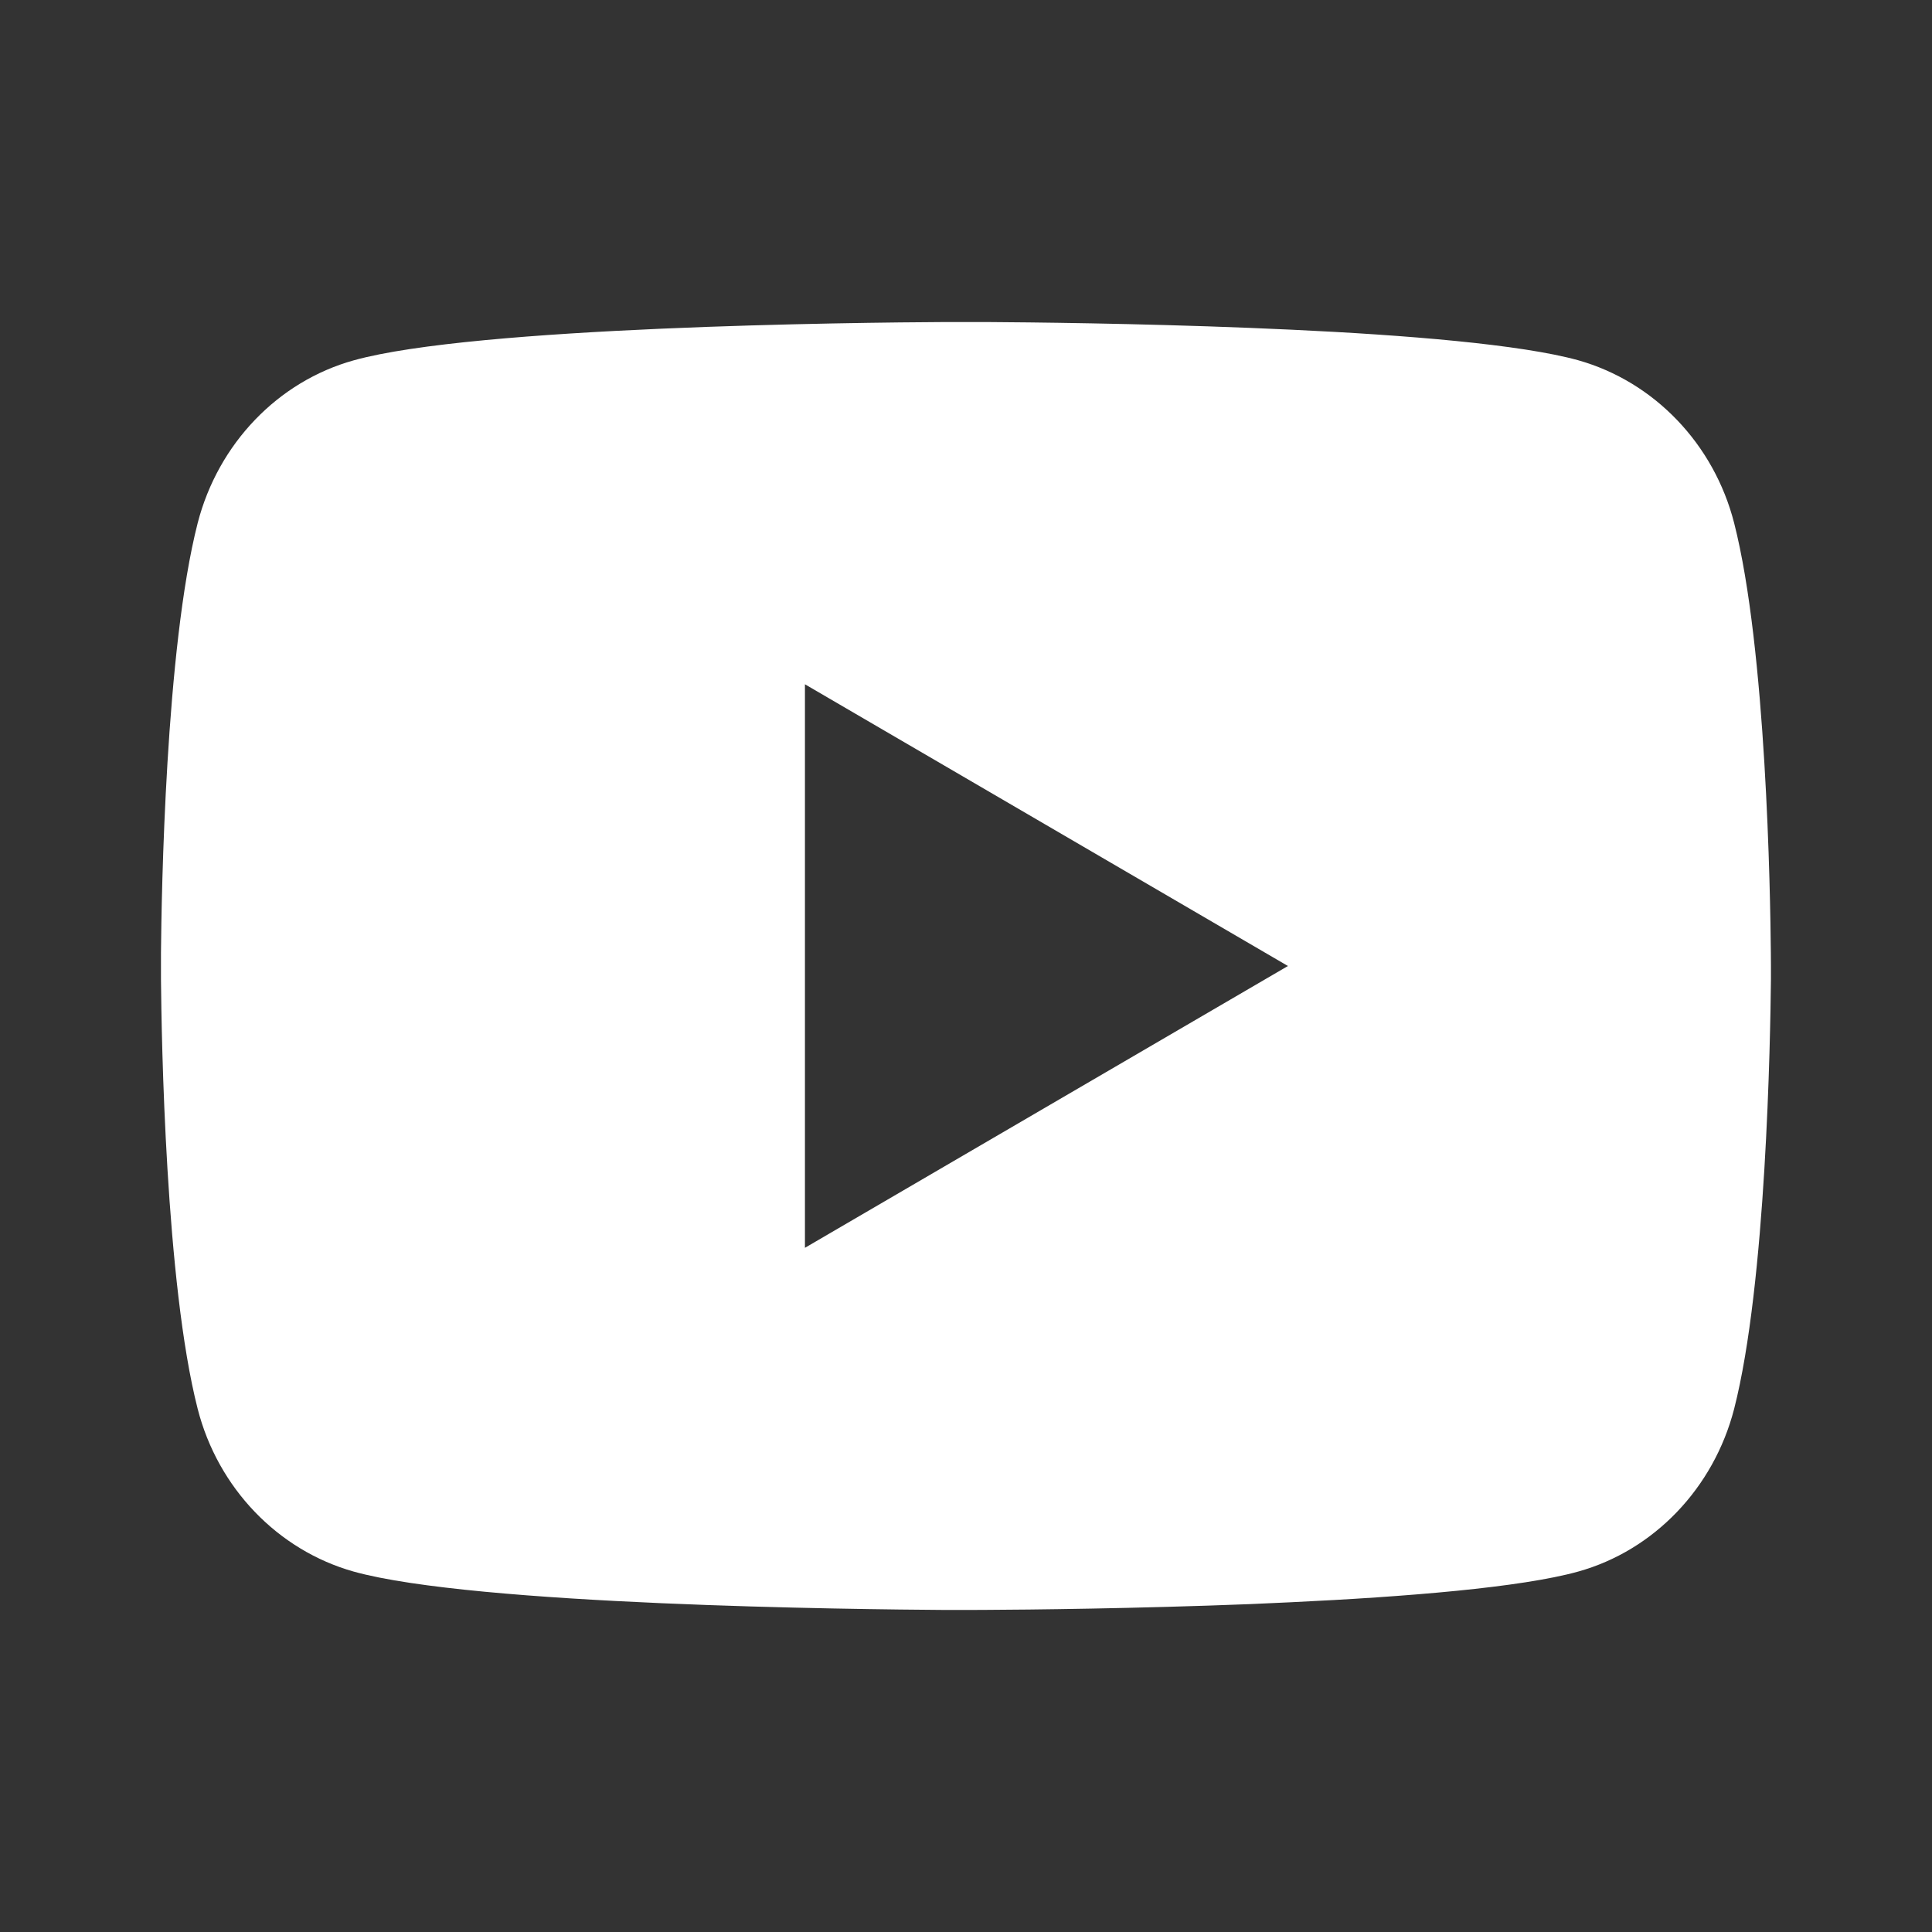
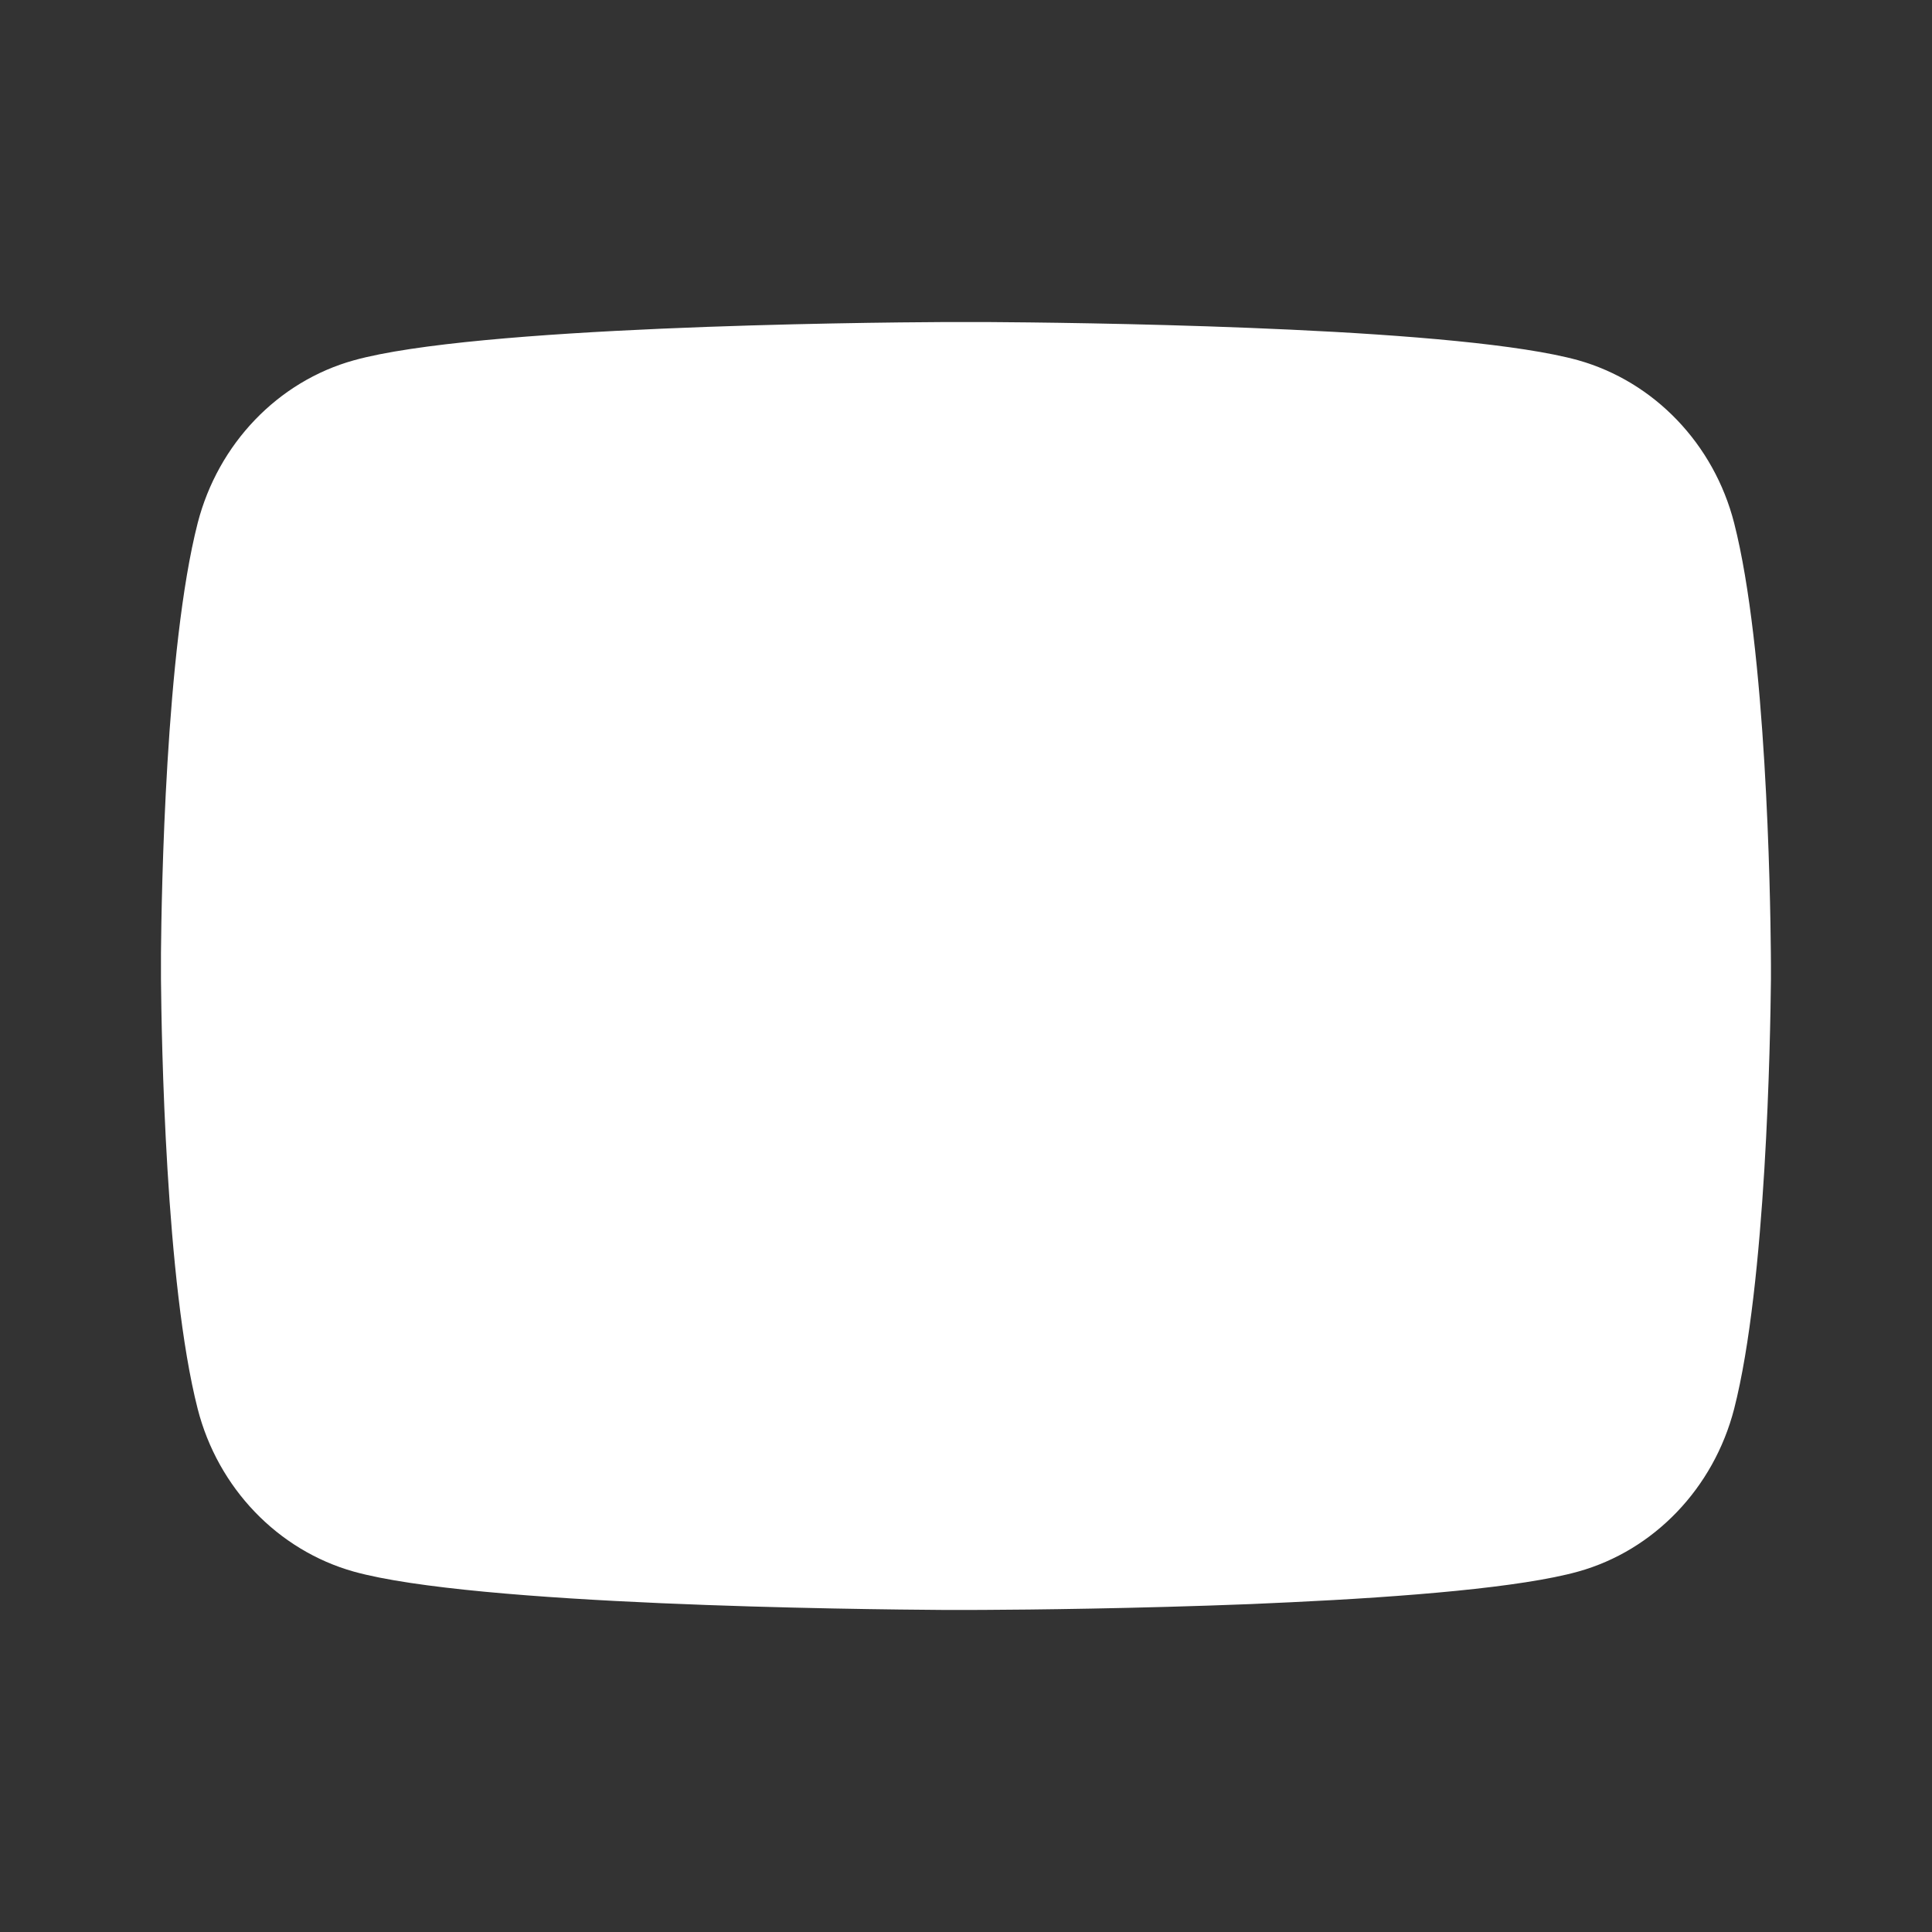
<svg xmlns="http://www.w3.org/2000/svg" width="22" height="22" viewBox="0 0 22 22" fill="none">
  <rect x="0" y="0" width="22" height="22" fill="#333333" stroke="none" />
-   <path d="M11.224 3.667C11.713 3.67 12.938 3.682 14.239 3.734L14.701 3.754C16.012 3.815 17.32 3.922 17.97 4.102C18.837 4.346 19.517 5.056 19.747 5.956C20.113 7.386 20.159 10.174 20.165 10.85L20.166 10.989V11.149C20.159 11.824 20.113 14.614 19.747 16.043C19.514 16.946 18.833 17.656 17.97 17.896C17.32 18.077 16.012 18.183 14.701 18.245L14.239 18.266C12.938 18.317 11.713 18.33 11.224 18.332L11.008 18.333H10.774C9.739 18.326 5.407 18.28 4.028 17.896C3.163 17.653 2.481 16.943 2.251 16.043C1.885 14.613 1.839 11.824 1.833 11.149V10.85C1.839 10.174 1.885 7.385 2.251 5.956C2.484 5.053 3.165 4.343 4.029 4.103C5.407 3.719 9.74 3.672 10.775 3.667H11.224ZM9.166 7.792V14.209L14.666 11L9.166 7.792Z" fill="white" />
+   <path d="M11.224 3.667C11.713 3.67 12.938 3.682 14.239 3.734L14.701 3.754C16.012 3.815 17.32 3.922 17.97 4.102C18.837 4.346 19.517 5.056 19.747 5.956C20.113 7.386 20.159 10.174 20.165 10.85L20.166 10.989V11.149C20.159 11.824 20.113 14.614 19.747 16.043C19.514 16.946 18.833 17.656 17.97 17.896C17.32 18.077 16.012 18.183 14.701 18.245L14.239 18.266C12.938 18.317 11.713 18.33 11.224 18.332L11.008 18.333H10.774C9.739 18.326 5.407 18.28 4.028 17.896C3.163 17.653 2.481 16.943 2.251 16.043C1.885 14.613 1.839 11.824 1.833 11.149V10.85C1.839 10.174 1.885 7.385 2.251 5.956C2.484 5.053 3.165 4.343 4.029 4.103C5.407 3.719 9.74 3.672 10.775 3.667H11.224ZM9.166 7.792L14.666 11L9.166 7.792Z" fill="white" />
</svg>